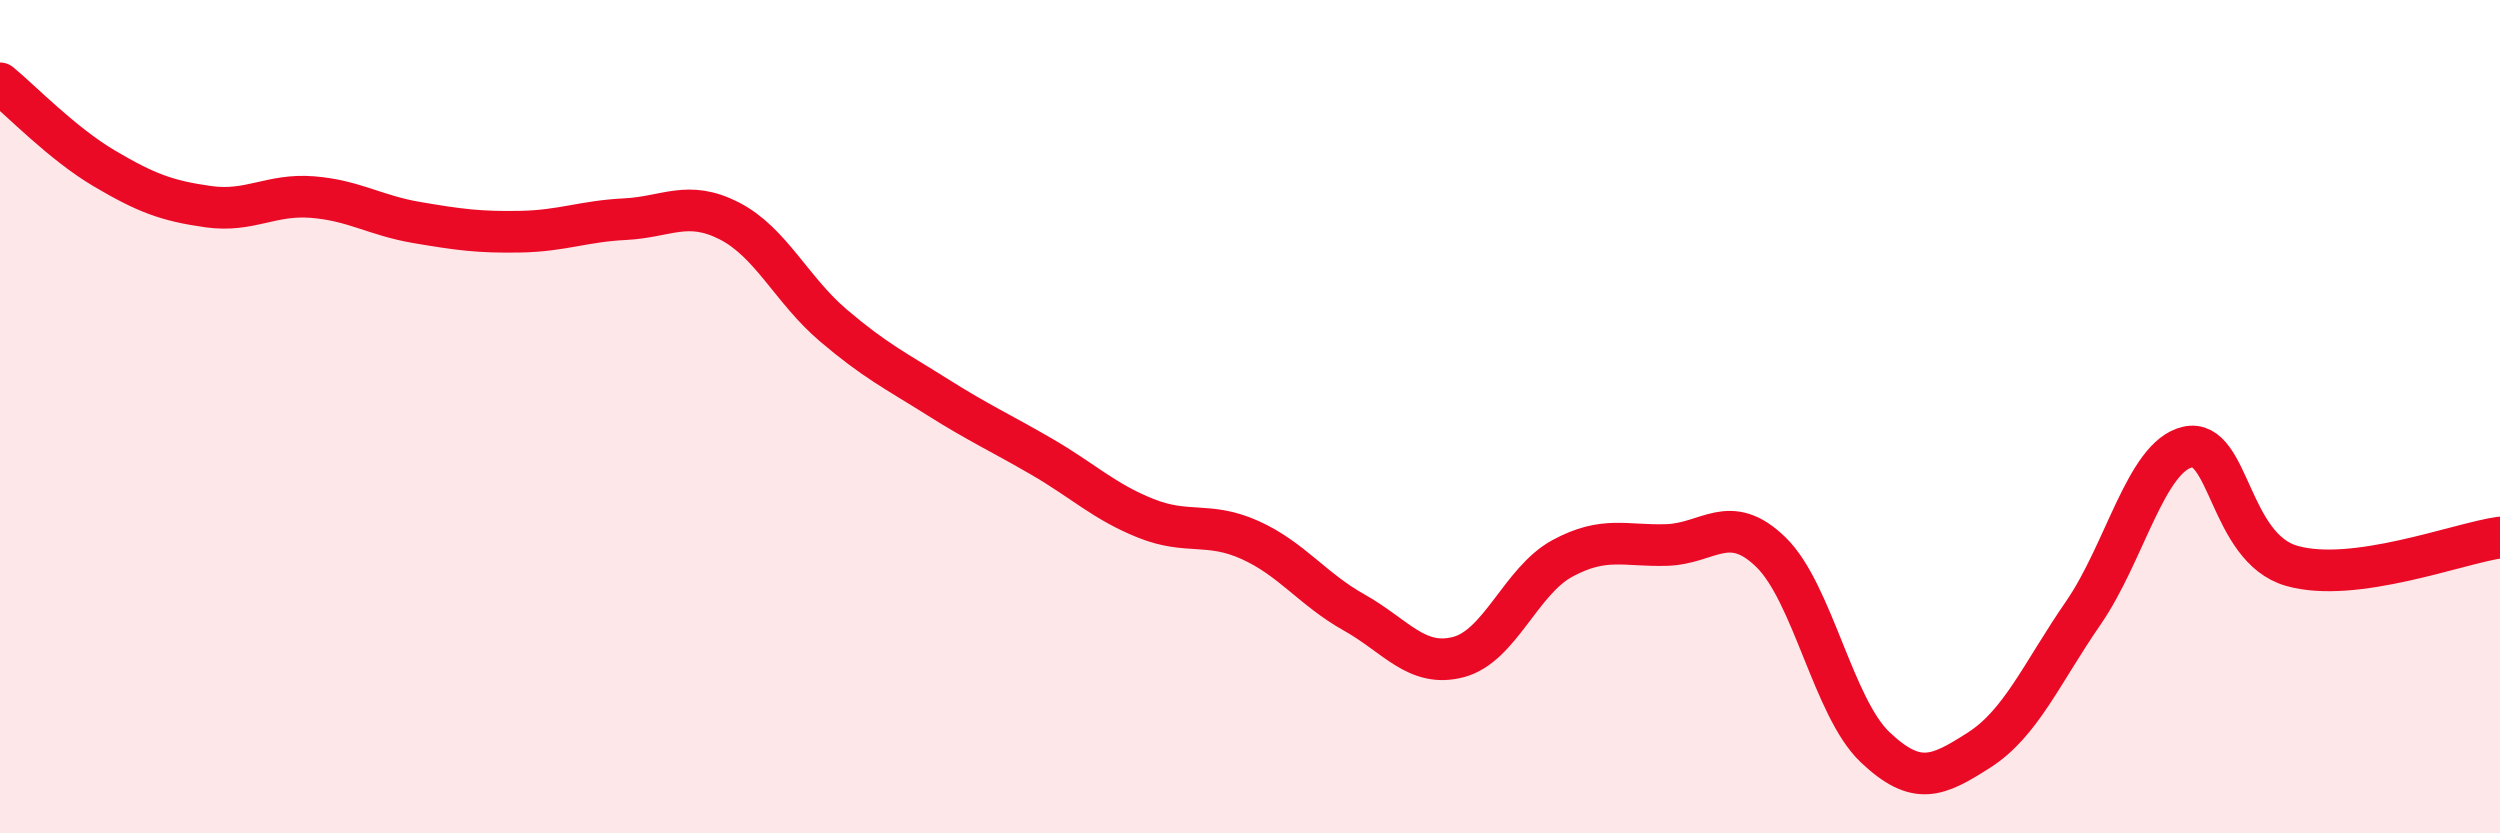
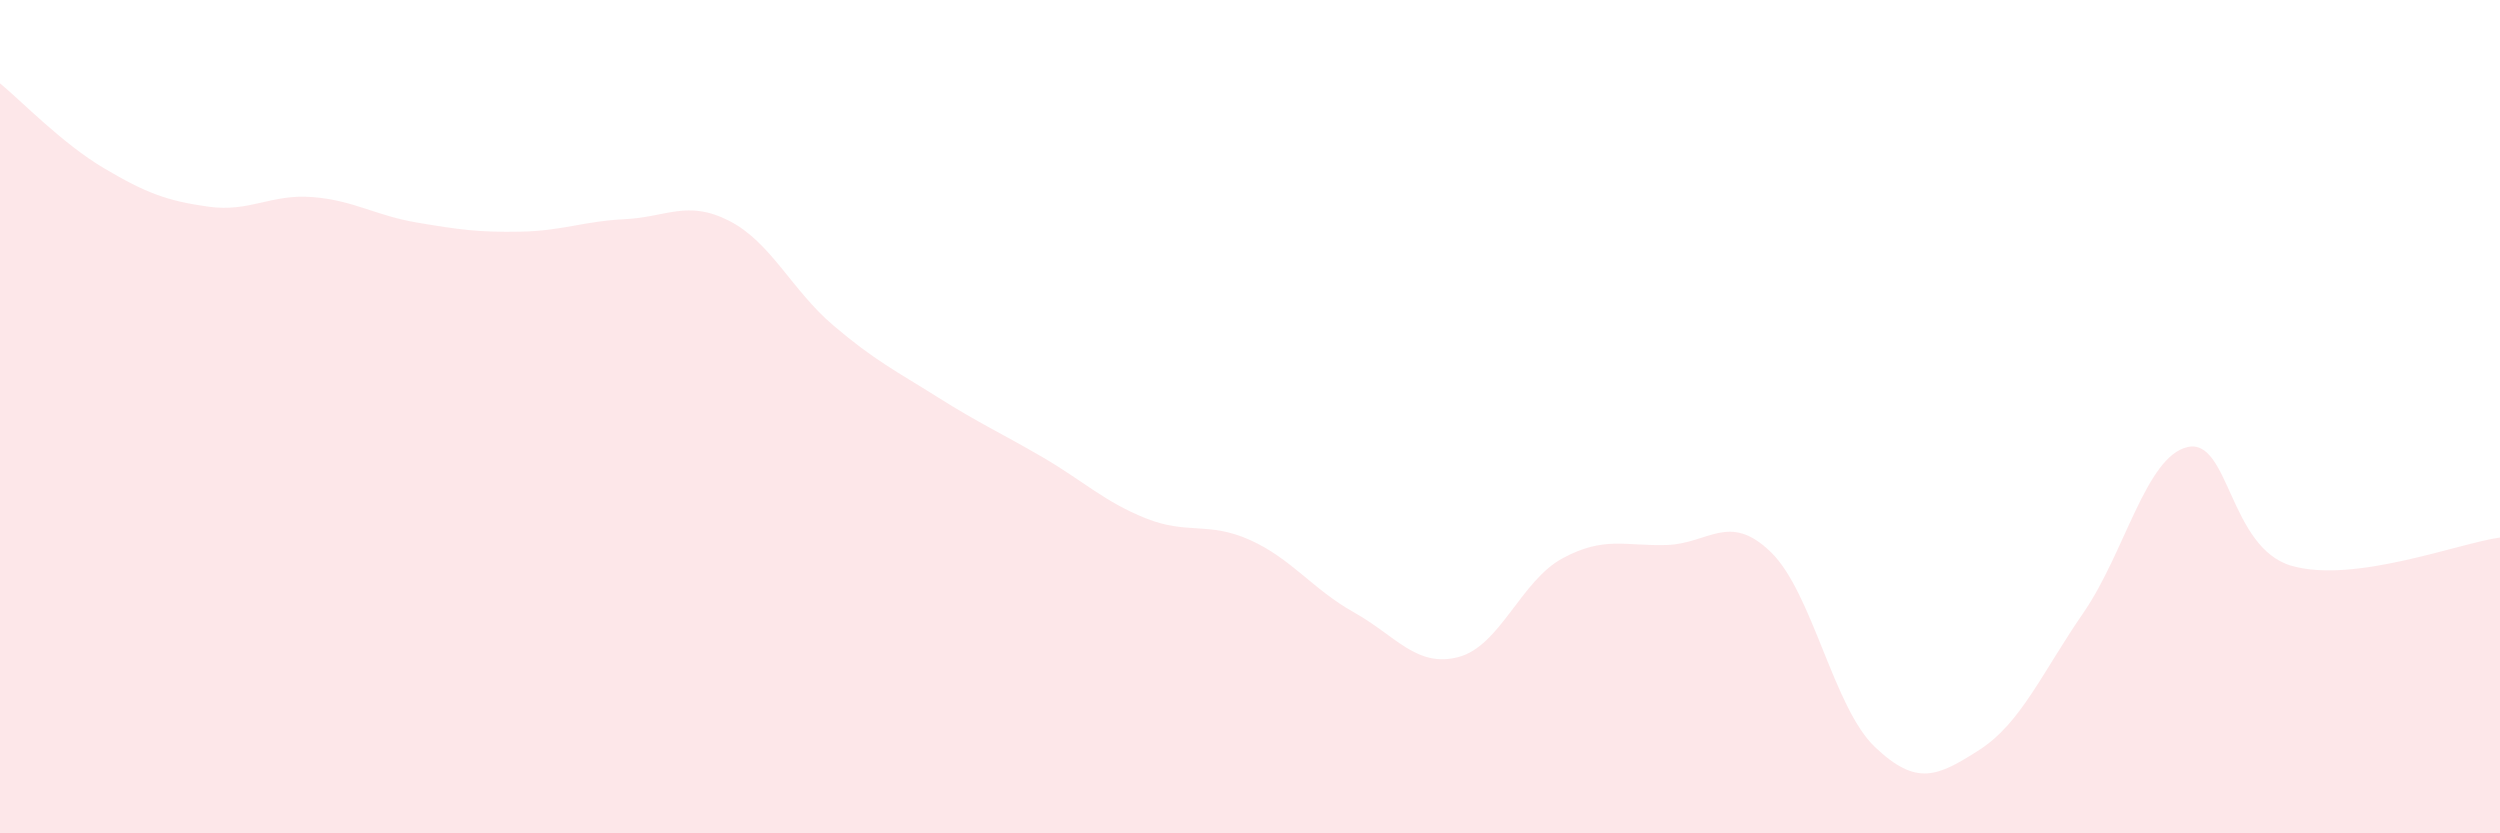
<svg xmlns="http://www.w3.org/2000/svg" width="60" height="20" viewBox="0 0 60 20">
  <path d="M 0,2 C 0.5,2.41 1.5,3.45 2.5,4.04 C 3.5,4.63 4,4.82 5,4.96 C 6,5.1 6.5,4.65 7.5,4.73 C 8.5,4.81 9,5.17 10,5.34 C 11,5.51 11.5,5.58 12.5,5.56 C 13.5,5.54 14,5.31 15,5.26 C 16,5.21 16.5,4.79 17.5,5.3 C 18.5,5.81 19,6.96 20,7.81 C 21,8.66 21.5,8.9 22.5,9.53 C 23.5,10.16 24,10.38 25,10.96 C 26,11.54 26.5,12.04 27.5,12.44 C 28.5,12.84 29,12.51 30,12.96 C 31,13.41 31.5,14.14 32.5,14.7 C 33.5,15.26 34,16.03 35,15.77 C 36,15.51 36.5,13.94 37.5,13.4 C 38.5,12.86 39,13.11 40,13.08 C 41,13.05 41.5,12.28 42.5,13.25 C 43.5,14.22 44,16.98 45,17.93 C 46,18.88 46.5,18.64 47.5,18 C 48.5,17.36 49,16.16 50,14.71 C 51,13.26 51.5,10.96 52.5,10.73 C 53.5,10.5 53.5,13.15 55,13.58 C 56.5,14.01 59,13.04 60,12.9L60 20L0 20Z" fill="#EB0A25" opacity="0.1" stroke-linecap="round" stroke-linejoin="round" />
-   <path d="M 0,2 C 0.5,2.41 1.5,3.45 2.5,4.04 C 3.5,4.63 4,4.82 5,4.96 C 6,5.1 6.5,4.65 7.5,4.73 C 8.5,4.81 9,5.17 10,5.34 C 11,5.51 11.5,5.58 12.5,5.56 C 13.5,5.54 14,5.31 15,5.26 C 16,5.21 16.5,4.79 17.5,5.3 C 18.5,5.81 19,6.96 20,7.81 C 21,8.66 21.5,8.9 22.5,9.53 C 23.5,10.16 24,10.38 25,10.96 C 26,11.54 26.5,12.04 27.5,12.44 C 28.5,12.84 29,12.51 30,12.96 C 31,13.41 31.5,14.14 32.5,14.7 C 33.5,15.26 34,16.03 35,15.77 C 36,15.51 36.5,13.94 37.5,13.4 C 38.5,12.86 39,13.11 40,13.08 C 41,13.05 41.5,12.28 42.5,13.25 C 43.5,14.22 44,16.98 45,17.93 C 46,18.88 46.5,18.64 47.5,18 C 48.5,17.36 49,16.16 50,14.71 C 51,13.26 51.5,10.96 52.5,10.73 C 53.5,10.5 53.5,13.15 55,13.58 C 56.5,14.01 59,13.04 60,12.9" stroke="#EB0A25" stroke-width="1" fill="none" stroke-linecap="round" stroke-linejoin="round" />
</svg>